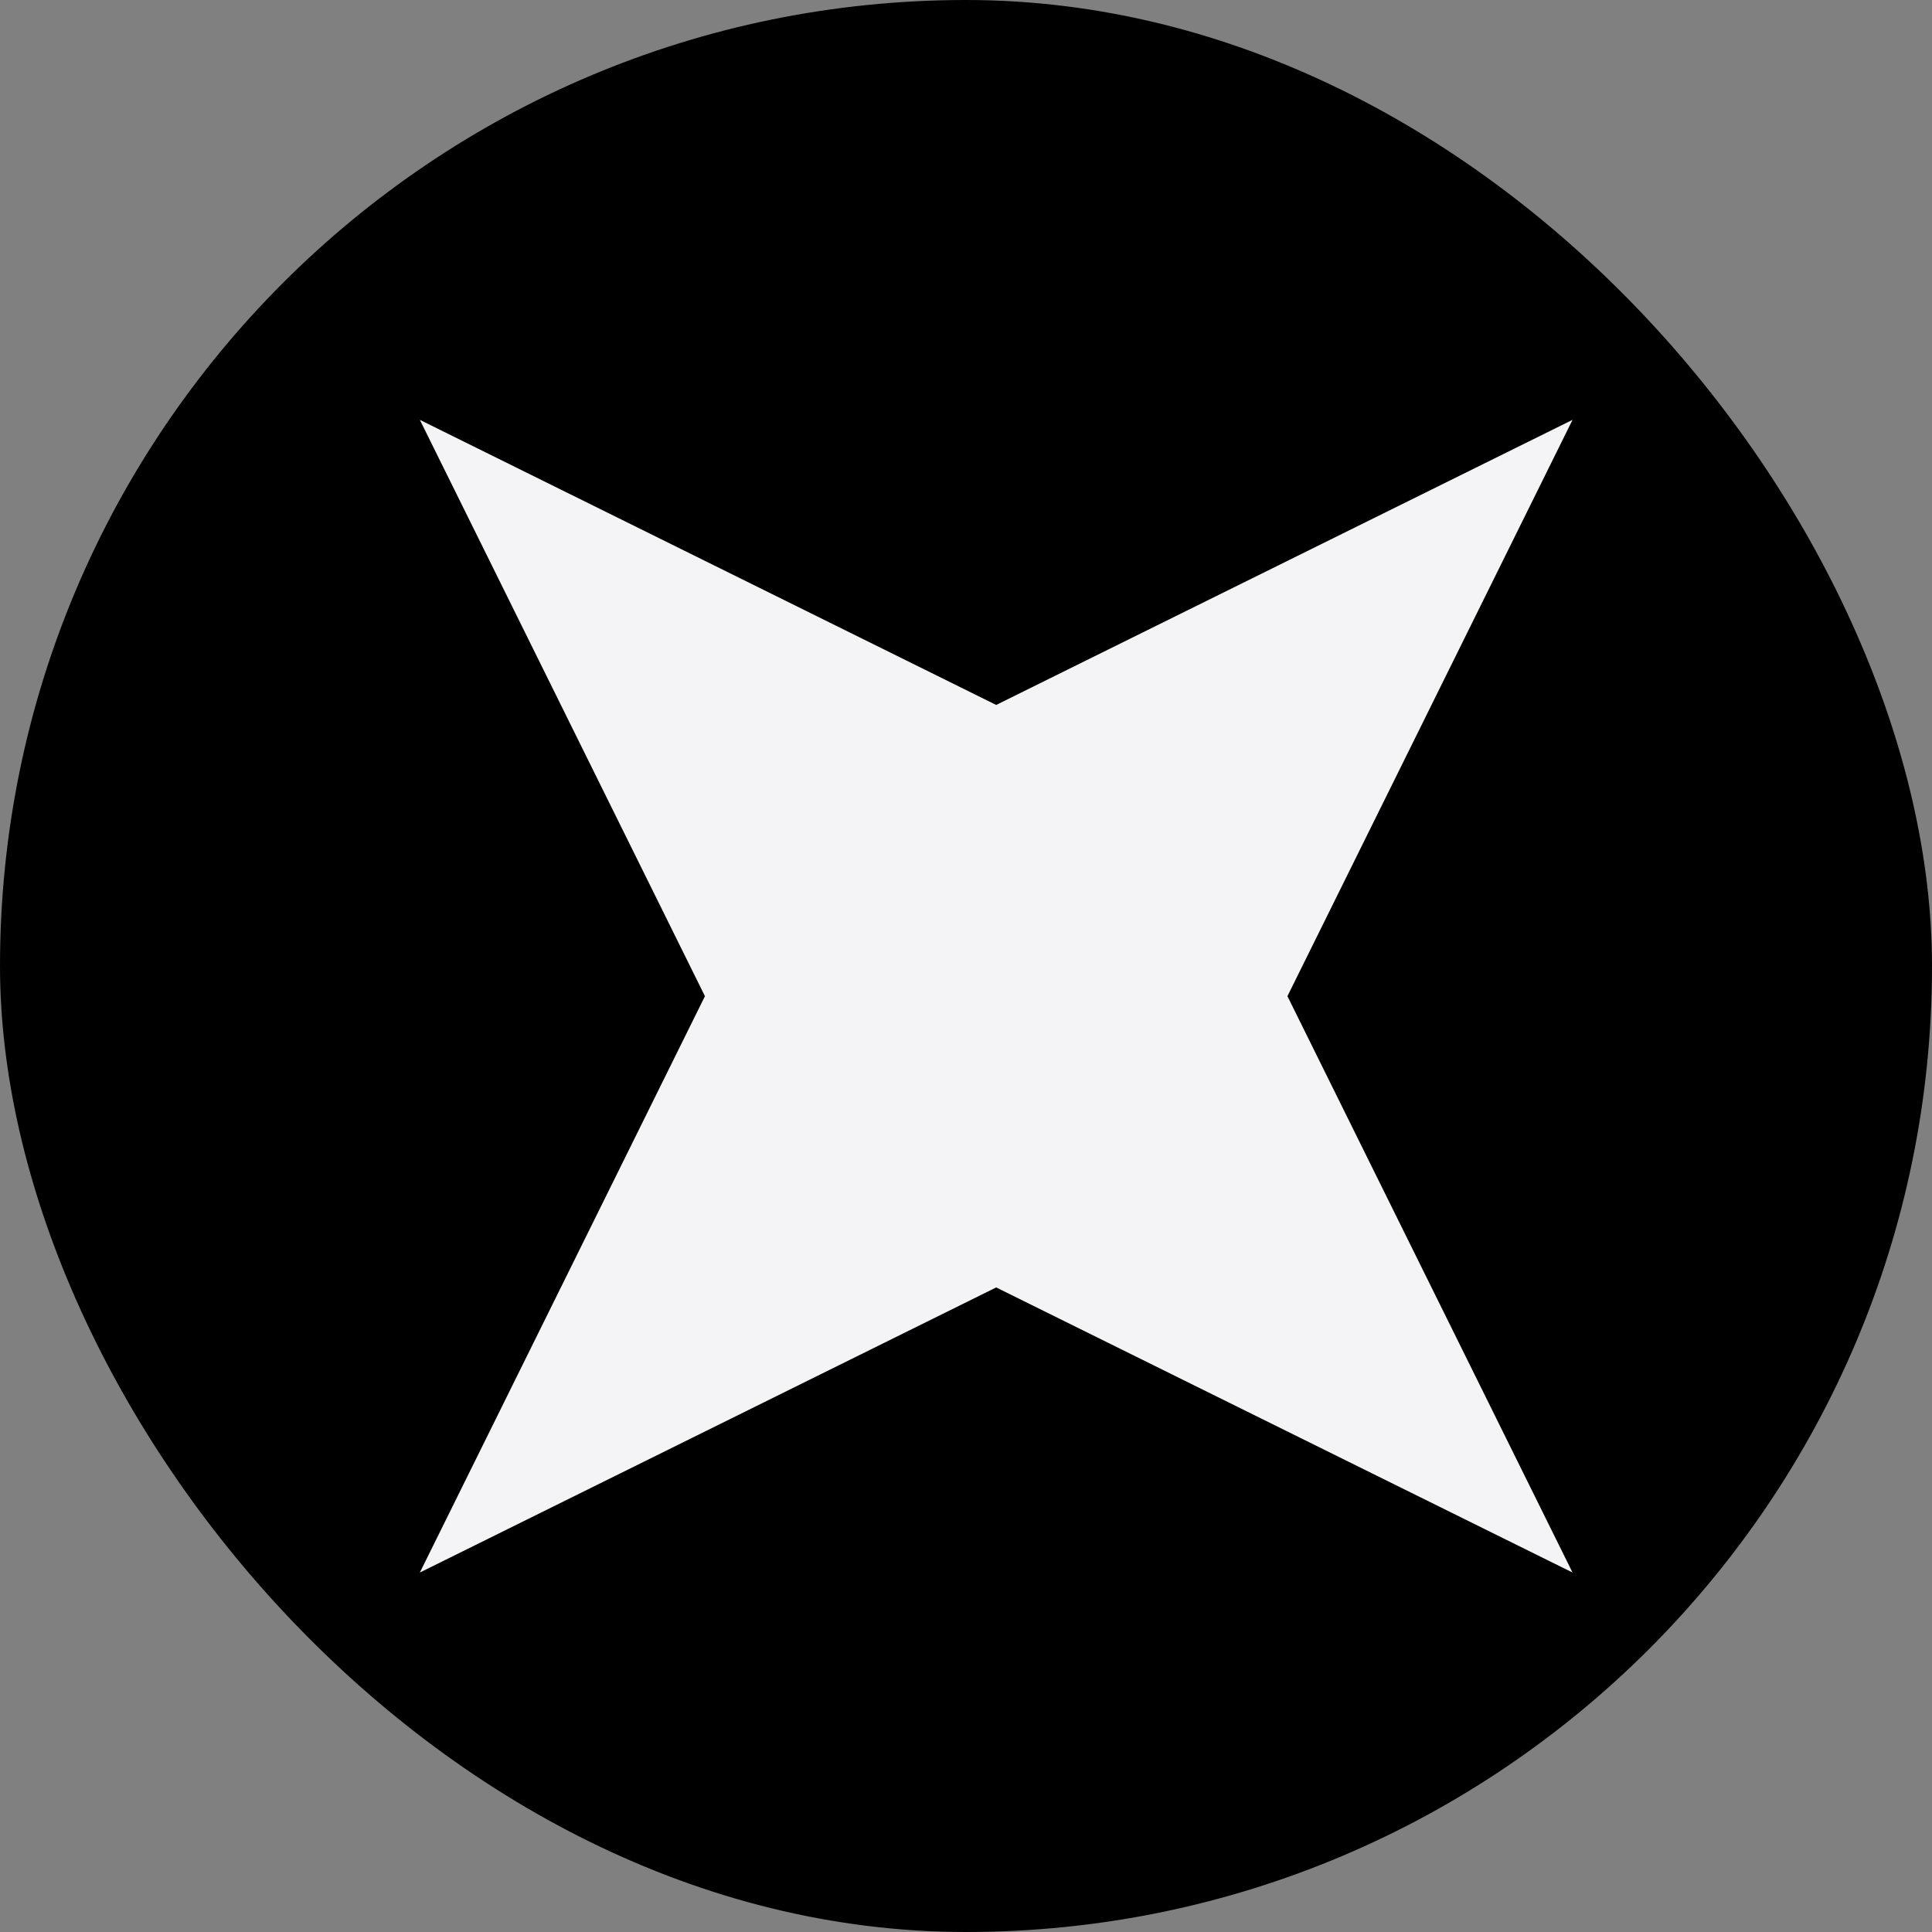
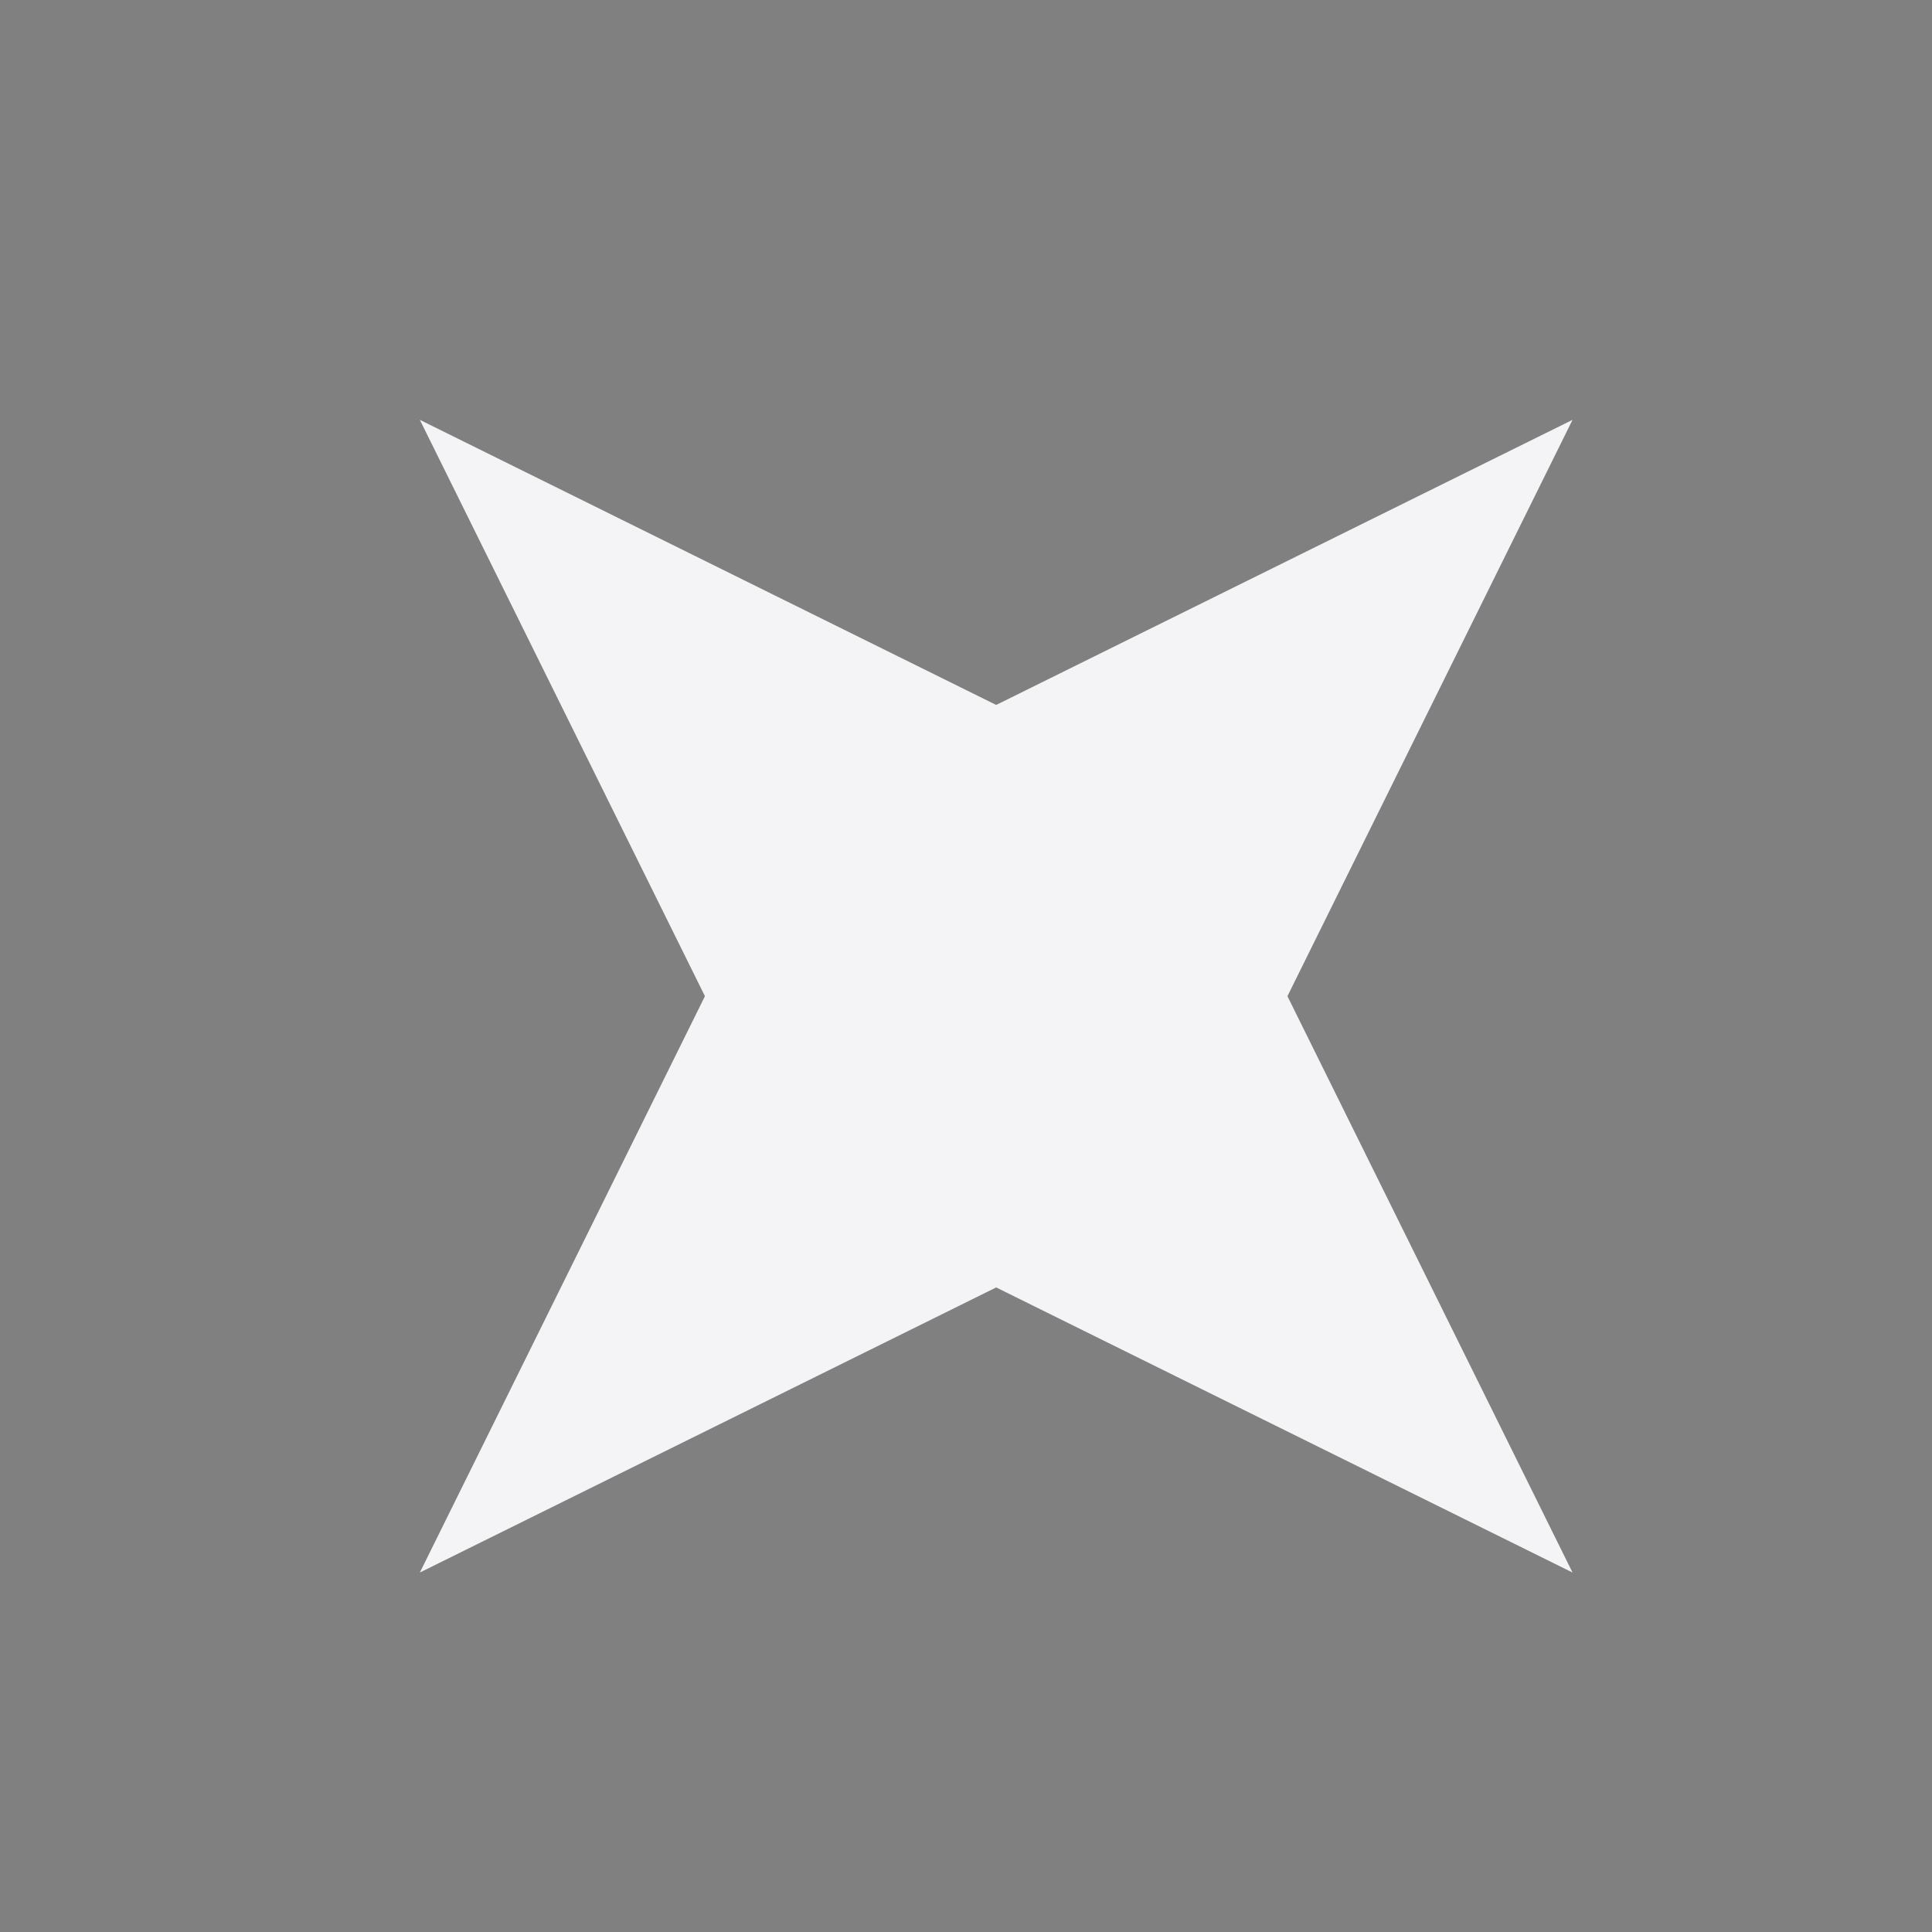
<svg xmlns="http://www.w3.org/2000/svg" width="32px" height="32px" viewBox="0 0 32 32" version="1.1">
  <rect x="0" y="0" width="32" height="32" fill="#808080" stroke="none" />
  <title>logo</title>
  <g id="Page-1" stroke="none" stroke-width="1" fill="none" fill-rule="evenodd">
    <g id="logo">
-       <rect id="circle" fill="#000000" x="0" y="0" width="32" height="32" rx="16" />
      <polygon id="start" fill="#F4F4F6" points="16.5 21.324 6.954 26.046 11.676 16.5 6.954 6.954 16.5 11.676 26.046 6.954 21.324 16.5 26.046 26.046" />
    </g>
  </g>
</svg>